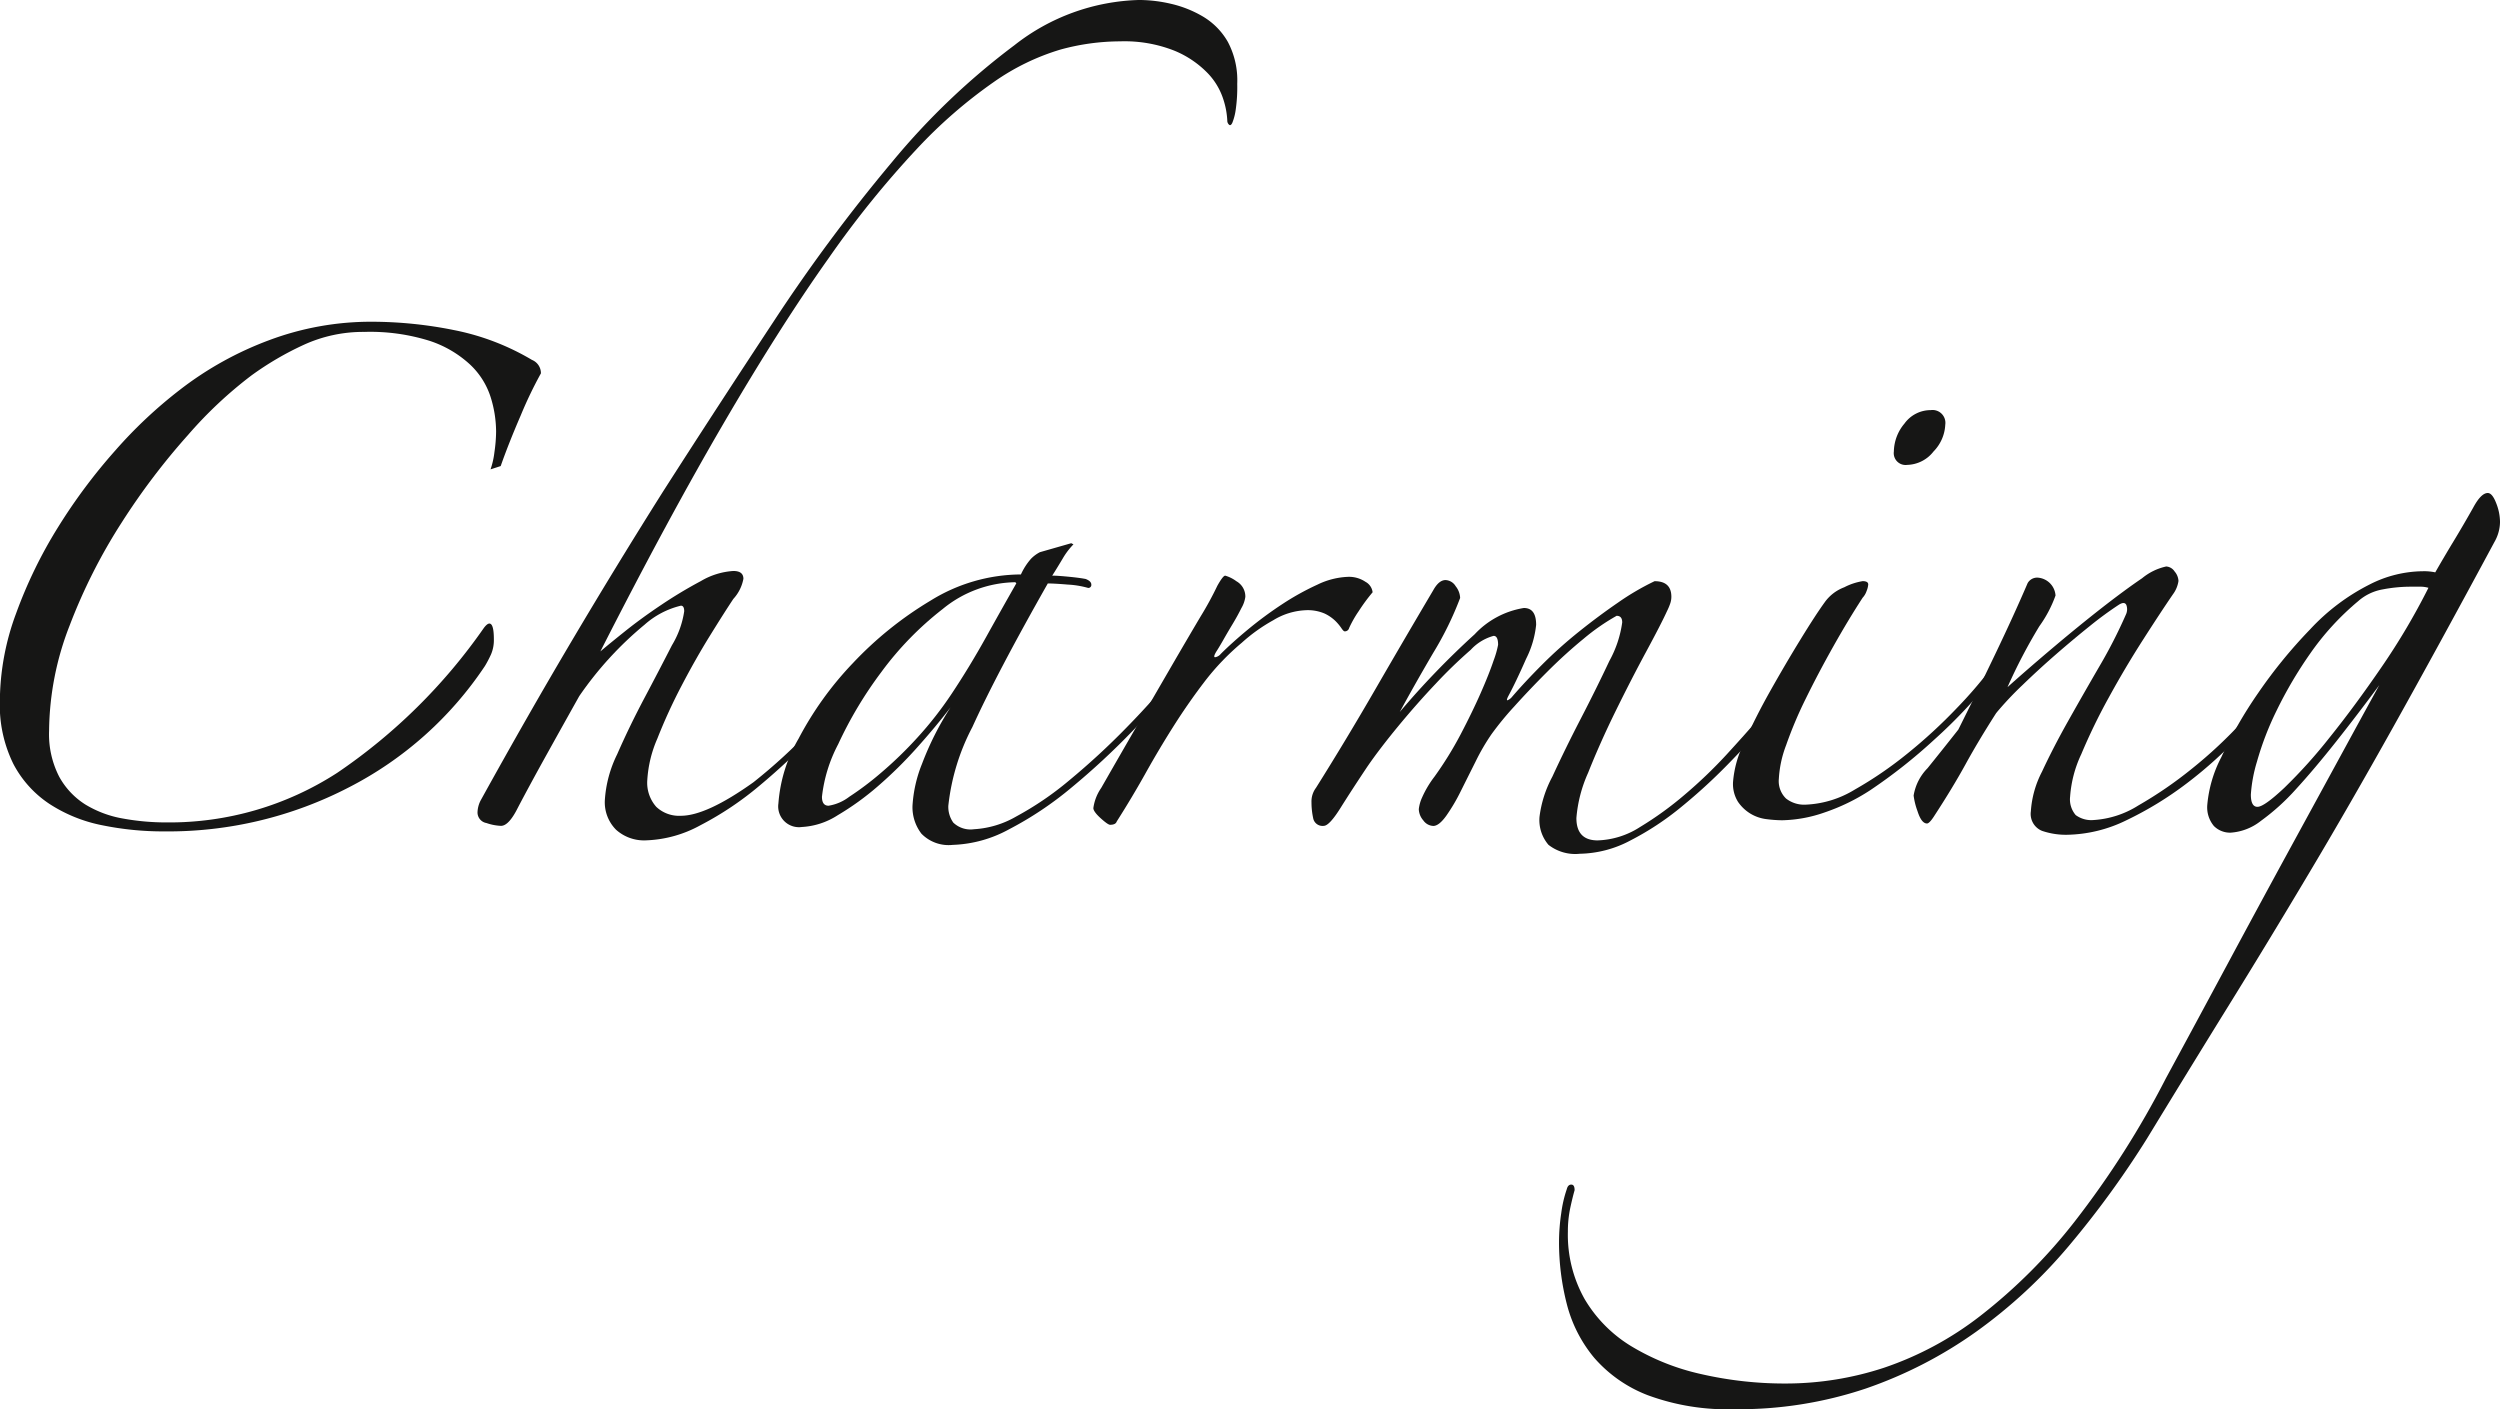
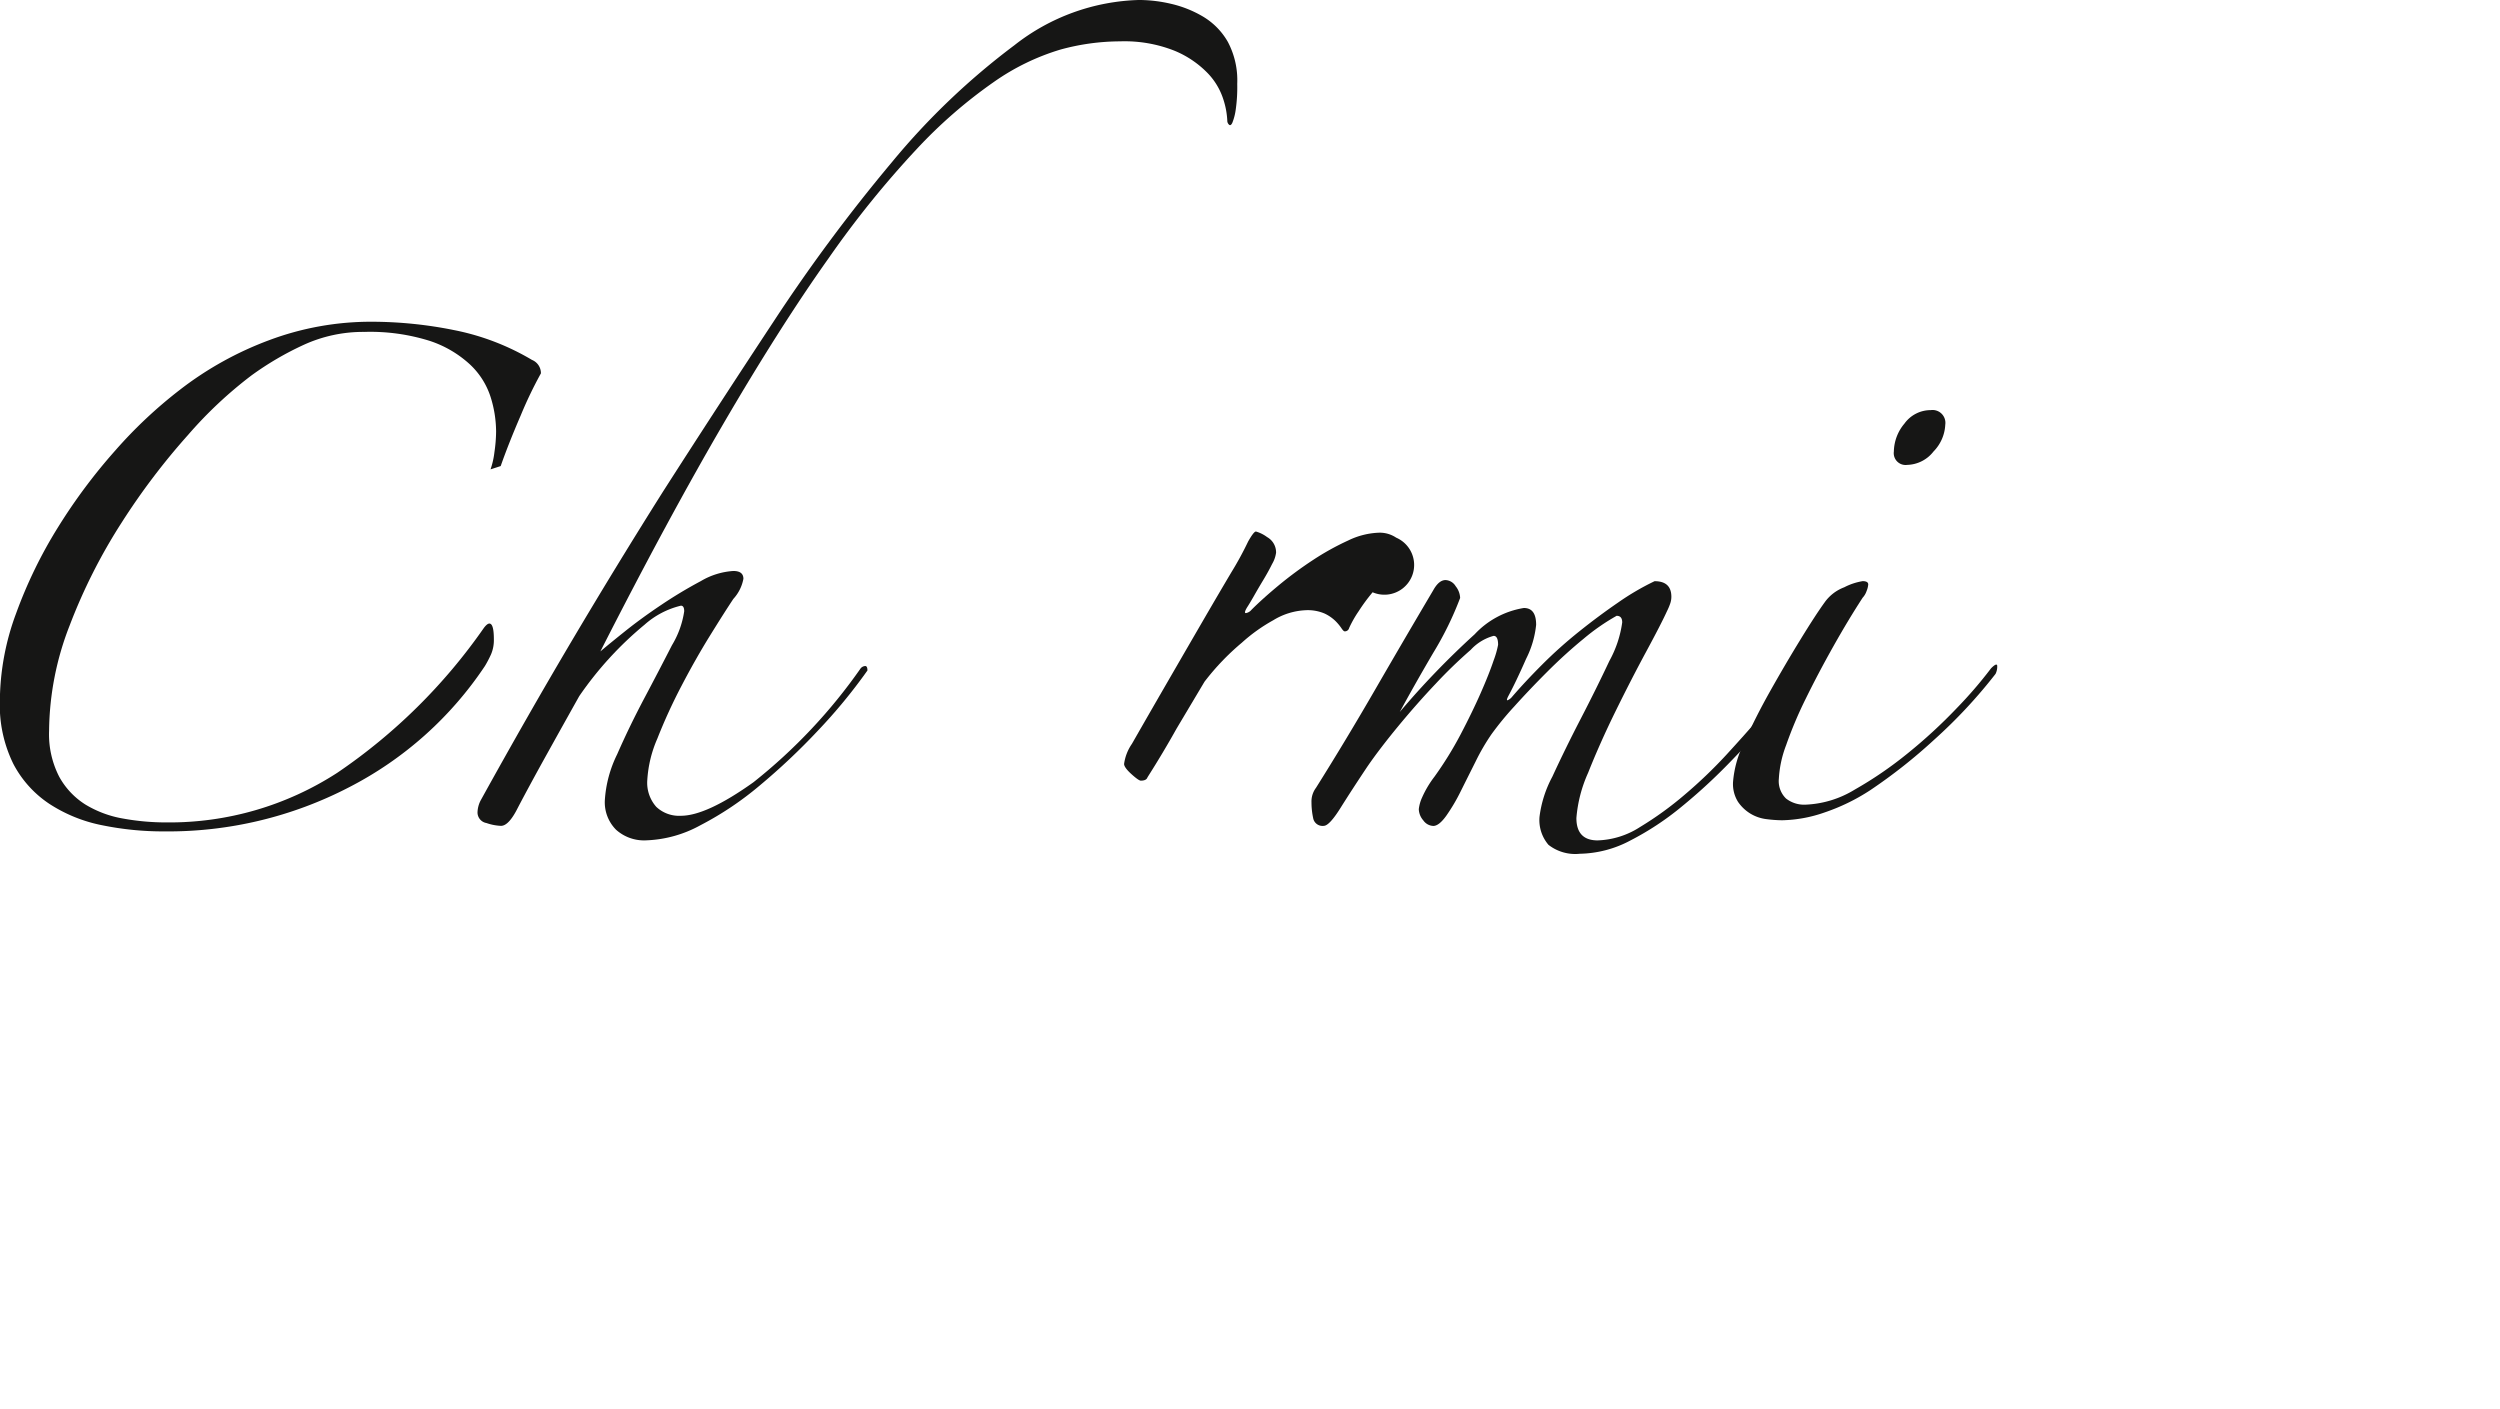
<svg xmlns="http://www.w3.org/2000/svg" width="150.893" height="85.055" viewBox="0 0 150.893 85.055">
  <g id="Group_55" data-name="Group 55" transform="translate(0 0)">
    <path id="Path_30" data-name="Path 30" d="M142.5,938.206a4.9,4.9,0,0,0,.235-1.044,8.97,8.97,0,0,0,.1-1.248,7.03,7.03,0,0,0-.337-2.092,4.616,4.616,0,0,0-1.248-1.955,6.648,6.648,0,0,0-2.429-1.418,12,12,0,0,0-3.945-.539,8.6,8.6,0,0,0-3.642.776,18.482,18.482,0,0,0-3.17,1.855,25.238,25.238,0,0,0-3.811,3.575,41.266,41.266,0,0,0-4.014,5.295,33.54,33.54,0,0,0-3.136,6.2,17.818,17.818,0,0,0-1.248,6.374,5.6,5.6,0,0,0,.607,2.766,4.594,4.594,0,0,0,1.585,1.686,6.5,6.5,0,0,0,2.259.843,14.458,14.458,0,0,0,2.631.236,18.636,18.636,0,0,0,10.319-3,34.066,34.066,0,0,0,8.837-8.733c.135-.181.247-.27.337-.27.179,0,.27.314.27.944a2.187,2.187,0,0,1-.169.911,6.775,6.775,0,0,1-.37.707,21.831,21.831,0,0,1-8.2,7.319,23.71,23.71,0,0,1-11.162,2.664,18.328,18.328,0,0,1-3.744-.372,9.037,9.037,0,0,1-3.169-1.281,6.518,6.518,0,0,1-2.192-2.429,8.02,8.02,0,0,1-.81-3.81,15.389,15.389,0,0,1,.978-5.261,27.718,27.718,0,0,1,2.529-5.2,33.778,33.778,0,0,1,3.474-4.654,27.462,27.462,0,0,1,3.878-3.642,20.407,20.407,0,0,1,5.395-3,17.522,17.522,0,0,1,6.207-1.113,25.154,25.154,0,0,1,4.958.506A14.8,14.8,0,0,1,145,931.6a.868.868,0,0,1,.541.81,24.938,24.938,0,0,0-1.215,2.53q-.743,1.719-1.214,3.068Z" transform="translate(-112.892 -909.877)" fill="#161615" />
    <path id="Path_31" data-name="Path 31" d="M197.981,907.913a9.5,9.5,0,0,1-.1,1.62,3.26,3.26,0,0,1-.2.742c-.068.135-.135.167-.2.1a.32.32,0,0,1-.1-.236,4.861,4.861,0,0,0-.237-1.281,4.056,4.056,0,0,0-.944-1.585,5.954,5.954,0,0,0-1.99-1.35,8.171,8.171,0,0,0-3.305-.572,13.689,13.689,0,0,0-3.608.5,13.938,13.938,0,0,0-4.014,1.957,29.129,29.129,0,0,0-4.619,4.013,59.213,59.213,0,0,0-5.363,6.644q-2.9,4.082-6.306,9.916t-7.454,13.794q.473-.405,1.484-1.214t2.226-1.62a27.279,27.279,0,0,1,2.361-1.416,4.375,4.375,0,0,1,1.956-.607q.606,0,.607.472a2.46,2.46,0,0,1-.607,1.213q-.539.809-1.416,2.226t-1.72,3.036a32.413,32.413,0,0,0-1.451,3.169,7.313,7.313,0,0,0-.607,2.5,2.19,2.19,0,0,0,.54,1.618,2,2,0,0,0,1.484.541q1.549,0,4.384-2.024a32.528,32.528,0,0,0,6.474-6.88.392.392,0,0,1,.27-.135c.09,0,.135.09.135.27a32.7,32.7,0,0,1-3,3.642,39.442,39.442,0,0,1-3.507,3.305,19.362,19.362,0,0,1-3.575,2.394,7.3,7.3,0,0,1-3.271.911,2.529,2.529,0,0,1-1.82-.641,2.345,2.345,0,0,1-.676-1.788,7.258,7.258,0,0,1,.743-2.764q.74-1.688,1.651-3.407t1.653-3.17a5.515,5.515,0,0,0,.743-2.057c0-.224-.067-.337-.2-.337a5.079,5.079,0,0,0-2.193,1.148,21.038,21.038,0,0,0-3.945,4.316q-.945,1.686-1.957,3.508t-1.753,3.236q-.54,1.08-1.011,1.081a3.036,3.036,0,0,1-.876-.17.65.65,0,0,1-.541-.64,1.665,1.665,0,0,1,.2-.743q2.831-5.125,5.53-9.679t5.462-8.936q3.239-5.059,6.711-10.32a102.061,102.061,0,0,1,7.117-9.579,42.871,42.871,0,0,1,7.385-7.048,12.707,12.707,0,0,1,7.521-2.732,8.583,8.583,0,0,1,1.957.237,6.773,6.773,0,0,1,1.922.774,4.185,4.185,0,0,1,1.483,1.518A4.944,4.944,0,0,1,197.981,907.913Z" transform="translate(-123.305 -902.855)" fill="#161615" />
-     <path id="Path_32" data-name="Path 32" d="M201.678,954.971q-1.551,1.89-3.407,3.811a44.288,44.288,0,0,1-3.743,3.473,20.851,20.851,0,0,1-3.744,2.5,7.583,7.583,0,0,1-3.405.944,2.293,2.293,0,0,1-1.888-.674,2.614,2.614,0,0,1-.541-1.687,7.978,7.978,0,0,1,.574-2.53,18.041,18.041,0,0,1,1.72-3.406q-.876,1.147-2.023,2.429a25.653,25.653,0,0,1-2.361,2.327,16.454,16.454,0,0,1-2.428,1.753,4.412,4.412,0,0,1-2.158.708,1.253,1.253,0,0,1-1.418-1.417,9.071,9.071,0,0,1,1.216-3.912,20.109,20.109,0,0,1,3.271-4.552,21.8,21.8,0,0,1,4.688-3.777,10.43,10.43,0,0,1,5.463-1.585,3.826,3.826,0,0,1,.607-.944,2.081,2.081,0,0,1,.54-.4l1.889-.541.135.068a4.347,4.347,0,0,0-.641.844q-.3.506-.64,1.045c.224,0,.561.024,1.011.068s.787.09,1.011.135c.225.09.337.2.337.337a.178.178,0,0,1-.2.2,5.491,5.491,0,0,0-1.213-.2q-.81-.067-1.214-.068-3.1,5.464-4.553,8.668a13.224,13.224,0,0,0-1.451,4.754,1.641,1.641,0,0,0,.3,1.012,1.5,1.5,0,0,0,1.247.4,5.735,5.735,0,0,0,2.563-.776,18.939,18.939,0,0,0,3.17-2.158,43.862,43.862,0,0,0,3.473-3.2,50.682,50.682,0,0,0,3.407-3.845c.089-.134.179-.167.27-.1A.355.355,0,0,1,201.678,954.971Zm-10.522-5.126a7.069,7.069,0,0,0-4.384,1.618,19.253,19.253,0,0,0-3.709,3.812,24.107,24.107,0,0,0-2.6,4.35,8.912,8.912,0,0,0-.978,3.17q0,.54.4.54a2.773,2.773,0,0,0,1.248-.54,18.318,18.318,0,0,0,1.923-1.451,23.745,23.745,0,0,0,2.192-2.124,21.781,21.781,0,0,0,2.057-2.63q1.08-1.621,2.091-3.44t1.821-3.238Z" transform="translate(-129.874 -914.704)" fill="#161615" />
-     <path id="Path_33" data-name="Path 33" d="M219.59,951.159a11.124,11.124,0,0,0-.844,1.146,6.709,6.709,0,0,0-.574,1.013.265.265,0,0,1-.27.2c-.045,0-.112-.068-.2-.2a2.955,2.955,0,0,0-.37-.439,2.415,2.415,0,0,0-.641-.437,2.584,2.584,0,0,0-1.146-.2,4.079,4.079,0,0,0-1.957.608A10.123,10.123,0,0,0,211.7,954.2a14.818,14.818,0,0,0-2.259,2.361q-.978,1.28-1.855,2.664t-1.687,2.832q-.809,1.451-1.753,2.936-.066.2-.4.2c-.09,0-.281-.135-.574-.4s-.437-.473-.437-.608a2.784,2.784,0,0,1,.472-1.213q1.079-1.887,2.192-3.811t2.09-3.609q.979-1.685,1.72-2.934a19.9,19.9,0,0,0,1.011-1.855c.225-.4.383-.607.474-.607a2.115,2.115,0,0,1,.674.337,1.057,1.057,0,0,1,.54.945,1.826,1.826,0,0,1-.237.674q-.235.474-.54.979t-.572.978c-.181.314-.316.539-.406.674-.134.225-.156.337-.068.337a.552.552,0,0,0,.339-.2q.674-.673,1.651-1.483a23.425,23.425,0,0,1,2.057-1.518,15.843,15.843,0,0,1,2.125-1.18,4.609,4.609,0,0,1,1.855-.472,1.782,1.782,0,0,1,1.046.3A.825.825,0,0,1,219.59,951.159Z" transform="translate(-136.743 -915.411)" fill="#161615" />
+     <path id="Path_33" data-name="Path 33" d="M219.59,951.159a11.124,11.124,0,0,0-.844,1.146,6.709,6.709,0,0,0-.574,1.013.265.265,0,0,1-.27.2c-.045,0-.112-.068-.2-.2a2.955,2.955,0,0,0-.37-.439,2.415,2.415,0,0,0-.641-.437,2.584,2.584,0,0,0-1.146-.2,4.079,4.079,0,0,0-1.957.608A10.123,10.123,0,0,0,211.7,954.2a14.818,14.818,0,0,0-2.259,2.361t-1.687,2.832q-.809,1.451-1.753,2.936-.066.2-.4.2c-.09,0-.281-.135-.574-.4s-.437-.473-.437-.608a2.784,2.784,0,0,1,.472-1.213q1.079-1.887,2.192-3.811t2.09-3.609q.979-1.685,1.72-2.934a19.9,19.9,0,0,0,1.011-1.855c.225-.4.383-.607.474-.607a2.115,2.115,0,0,1,.674.337,1.057,1.057,0,0,1,.54.945,1.826,1.826,0,0,1-.237.674q-.235.474-.54.979t-.572.978c-.181.314-.316.539-.406.674-.134.225-.156.337-.068.337a.552.552,0,0,0,.339-.2q.674-.673,1.651-1.483a23.425,23.425,0,0,1,2.057-1.518,15.843,15.843,0,0,1,2.125-1.18,4.609,4.609,0,0,1,1.855-.472,1.782,1.782,0,0,1,1.046.3A.825.825,0,0,1,219.59,951.159Z" transform="translate(-136.743 -915.411)" fill="#161615" />
    <path id="Path_34" data-name="Path 34" d="M248.053,959.216q-.944,1.081-2.259,2.429a33.6,33.6,0,0,1-2.8,2.562,17.15,17.15,0,0,1-3.068,2.024,6.737,6.737,0,0,1-3.07.809,2.623,2.623,0,0,1-1.888-.54,2.3,2.3,0,0,1-.541-1.686,6.923,6.923,0,0,1,.776-2.428q.777-1.687,1.72-3.508t1.72-3.473a6.7,6.7,0,0,0,.776-2.327c0-.27-.112-.4-.337-.4a12.888,12.888,0,0,0-1.99,1.382q-1.114.912-2.192,1.99t-1.99,2.092a18.389,18.389,0,0,0-1.383,1.686,12.723,12.723,0,0,0-.944,1.62q-.474.944-.911,1.82a11.009,11.009,0,0,1-.877,1.485q-.438.606-.776.607a.773.773,0,0,1-.607-.337,1.075,1.075,0,0,1-.27-.676,2.311,2.311,0,0,1,.2-.707,6.1,6.1,0,0,1,.742-1.248,21.431,21.431,0,0,0,1.585-2.563q.707-1.35,1.213-2.5t.776-1.957a5.67,5.67,0,0,0,.27-.944c0-.36-.09-.54-.27-.54a2.917,2.917,0,0,0-1.383.844,28.556,28.556,0,0,0-2.125,2.057q-1.147,1.213-2.259,2.562t-1.855,2.429q-.945,1.416-1.62,2.494t-1.011,1.081a.573.573,0,0,1-.64-.472,4.492,4.492,0,0,1-.1-.945,1.365,1.365,0,0,1,.27-.876q1.821-2.9,3.575-5.935t3.508-6q.337-.607.742-.607a.755.755,0,0,1,.607.372,1.209,1.209,0,0,1,.27.707,19.7,19.7,0,0,1-1.618,3.305q-1.147,1.957-2.024,3.576a49.52,49.52,0,0,1,4.519-4.688,5.184,5.184,0,0,1,2.968-1.586c.5,0,.742.339.742,1.014a5.844,5.844,0,0,1-.607,2.057q-.607,1.382-1.079,2.259c-.09.179-.1.259-.035.236a.661.661,0,0,0,.237-.168q.81-.944,1.855-1.99a27.04,27.04,0,0,1,2.226-1.99q1.179-.944,2.36-1.754a15.589,15.589,0,0,1,2.192-1.282q1.014,0,1.013.945a1.274,1.274,0,0,1-.068.4,3.884,3.884,0,0,1-.2.472q-.338.743-1.248,2.429t-1.855,3.608q-.944,1.924-1.653,3.709a8.227,8.227,0,0,0-.708,2.733q0,1.348,1.281,1.349a5.007,5.007,0,0,0,2.563-.809,20.3,20.3,0,0,0,2.7-1.956,28.231,28.231,0,0,0,2.5-2.394q1.145-1.248,1.955-2.192c.18-.27.361-.381.54-.337S248.323,958.811,248.053,959.216Z" transform="translate(-141.507 -915.509)" fill="#161615" />
    <path id="Path_35" data-name="Path 35" d="M268.111,937.435a2.471,2.471,0,0,1-.709,1.618,2.076,2.076,0,0,1-1.585.809.715.715,0,0,1-.809-.809,2.684,2.684,0,0,1,.641-1.686,1.948,1.948,0,0,1,1.585-.81A.775.775,0,0,1,268.111,937.435Zm3.036,15.04a30.49,30.49,0,0,1-3.71,3.98,32.026,32.026,0,0,1-3.844,3.035,12.088,12.088,0,0,1-2.766,1.35,8.2,8.2,0,0,1-2.562.472,7.946,7.946,0,0,1-.945-.068,2.433,2.433,0,0,1-.977-.337,2.464,2.464,0,0,1-.743-.709,2.044,2.044,0,0,1-.3-1.18,6.419,6.419,0,0,1,.674-2.395q.673-1.517,1.585-3.136t1.821-3.1q.912-1.485,1.45-2.226a2.544,2.544,0,0,1,1.181-.91,3.711,3.711,0,0,1,1.113-.372c.225,0,.337.068.337.2a1.3,1.3,0,0,1-.1.4,1.127,1.127,0,0,1-.236.4q-.878,1.349-1.787,2.968t-1.653,3.136a24.728,24.728,0,0,0-1.181,2.8,6.716,6.716,0,0,0-.438,2.024A1.466,1.466,0,0,0,258.5,960a1.773,1.773,0,0,0,1.181.37,6.155,6.155,0,0,0,2.968-.91,23.3,23.3,0,0,0,3.2-2.192,30.855,30.855,0,0,0,2.934-2.7,25.91,25.91,0,0,0,2.092-2.428c.224-.224.348-.281.37-.168A.988.988,0,0,1,271.147,952.474Z" transform="translate(-150.7 -911.803)" fill="#161615" />
-     <path id="Path_36" data-name="Path 36" d="M292.8,956.023a36.687,36.687,0,0,1-2.8,3.407,25.431,25.431,0,0,1-3.373,3.068,20.911,20.911,0,0,1-3.642,2.227,8.425,8.425,0,0,1-3.608.876,4.458,4.458,0,0,1-1.485-.237,1.1,1.1,0,0,1-.674-1.181,6.016,6.016,0,0,1,.674-2.394q.675-1.451,1.585-3.069t1.89-3.305a29.594,29.594,0,0,0,1.585-3.1.744.744,0,0,0,.033-.574c-.068-.158-.214-.169-.439-.035a21.213,21.213,0,0,0-1.753,1.283q-1.011.81-2.057,1.72t-2.023,1.855a19.857,19.857,0,0,0-1.585,1.686q-1.081,1.688-1.855,3.1t-1.922,3.17c-.179.27-.314.4-.4.4q-.337,0-.574-.743a4.321,4.321,0,0,1-.235-.944,3.065,3.065,0,0,1,.842-1.653q.844-1.044,1.855-2.327,1.081-2.158,2.227-4.552t1.955-4.284a.661.661,0,0,1,.607-.337,1.16,1.16,0,0,1,1.079,1.079,7.461,7.461,0,0,1-.977,1.855,32.423,32.423,0,0,0-1.922,3.677q1.28-1.147,2.8-2.429t2.9-2.361q1.382-1.077,2.428-1.787a3.431,3.431,0,0,1,1.451-.707.654.654,0,0,1,.506.3.95.95,0,0,1,.235.574,1.786,1.786,0,0,1-.337.809q-.741,1.081-1.82,2.766t-2.057,3.473a35.384,35.384,0,0,0-1.653,3.407,7.171,7.171,0,0,0-.674,2.562,1.461,1.461,0,0,0,.337,1.113,1.588,1.588,0,0,0,1.079.3,5.7,5.7,0,0,0,2.7-.878,24.572,24.572,0,0,0,3.2-2.192,27.326,27.326,0,0,0,3.136-2.934,22.609,22.609,0,0,0,2.428-3.1.306.306,0,0,1,.4-.1Q293.14,955.619,292.8,956.023Z" transform="translate(-154.641 -915.216)" fill="#161615" />
-     <path id="Path_37" data-name="Path 37" d="M297.8,945.106a2.49,2.49,0,0,1-.337,1.214q-3.374,6.272-6.071,11.1t-5.126,8.9q-2.429,4.08-4.79,7.892t-4.991,8.127a56.76,56.76,0,0,1-4.688,6.442,30.536,30.536,0,0,1-5.6,5.194,26.094,26.094,0,0,1-6.677,3.44,24.107,24.107,0,0,1-7.926,1.248,13.888,13.888,0,0,1-5.227-.843,8.144,8.144,0,0,1-3.238-2.259,8.248,8.248,0,0,1-1.653-3.238,15.046,15.046,0,0,1-.472-3.777,11.814,11.814,0,0,1,.135-1.72,7.349,7.349,0,0,1,.336-1.45c.046-.18.135-.27.27-.27s.2.114.2.337c-.09.316-.181.686-.271,1.114a6.783,6.783,0,0,0-.135,1.383,7.9,7.9,0,0,0,1.013,4.079,8.222,8.222,0,0,0,2.8,2.834,14.051,14.051,0,0,0,4.216,1.687,22.6,22.6,0,0,0,5.193.572,18.963,18.963,0,0,0,5.835-.944,19.822,19.822,0,0,0,5.834-3.136,32.537,32.537,0,0,0,5.7-5.7,54.735,54.735,0,0,0,5.5-8.635q1.754-3.237,3.71-6.879t3.777-6.98q1.823-3.34,3.273-6t2.124-3.878q-1.349,1.821-2.631,3.439t-2.394,2.834a13.339,13.339,0,0,1-2.124,1.922,3.294,3.294,0,0,1-1.822.709,1.375,1.375,0,0,1-1.011-.4,1.754,1.754,0,0,1-.4-1.282,7.648,7.648,0,0,1,.843-2.867,26.116,26.116,0,0,1,2.225-3.877,29.622,29.622,0,0,1,3.138-3.844,12.682,12.682,0,0,1,3.573-2.7,7.188,7.188,0,0,1,3.238-.809,3.239,3.239,0,0,1,.742.068q.54-.944,1.113-1.889t1.18-2.023c.316-.585.607-.877.876-.877.181,0,.349.2.507.607A3.151,3.151,0,0,1,297.8,945.106Zm-4.318,3.98a1.774,1.774,0,0,0-.539-.068h-.472a9.045,9.045,0,0,0-1.787.17,3.025,3.025,0,0,0-1.449.707,16.089,16.089,0,0,0-2.9,3.17,25.239,25.239,0,0,0-2.024,3.44,18.052,18.052,0,0,0-1.18,3.069,8.867,8.867,0,0,0-.37,1.99q0,.742.4.741t1.619-1.146a30.573,30.573,0,0,0,2.732-3.036q1.517-1.887,3.136-4.249A40.472,40.472,0,0,0,293.48,949.086Z" transform="translate(-146.906 -913.607)" fill="#161615" />
  </g>
</svg>